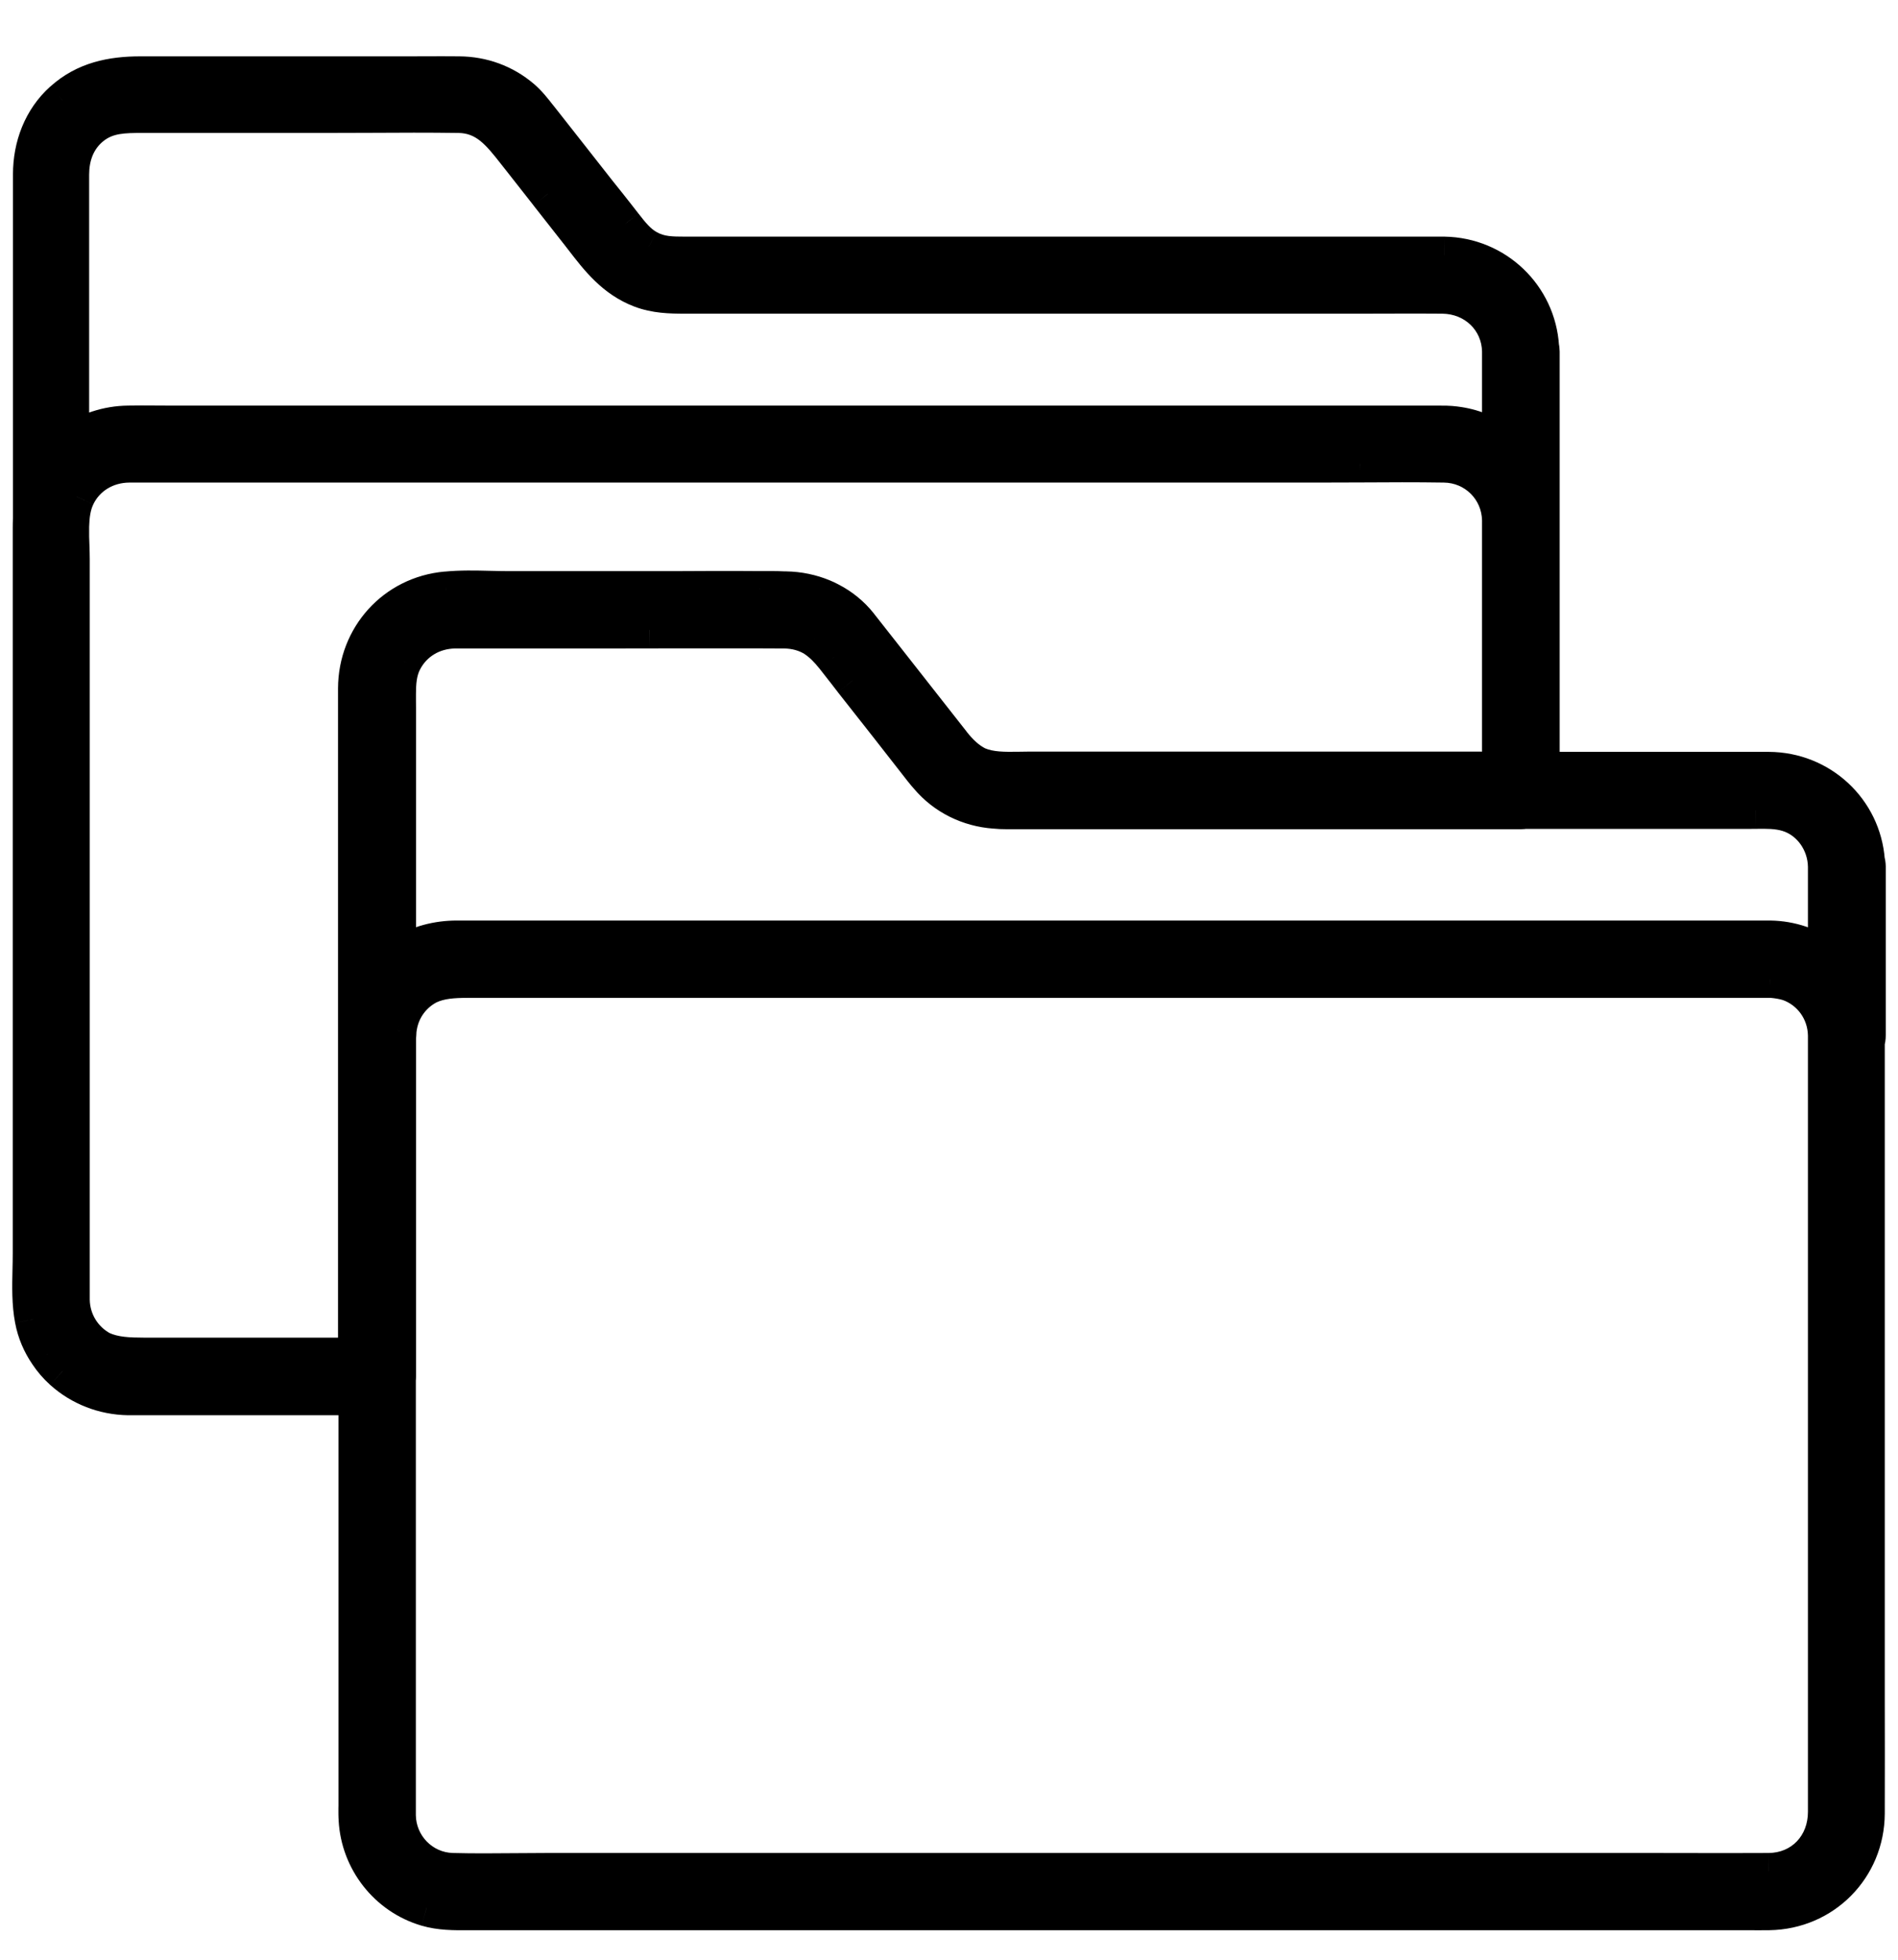
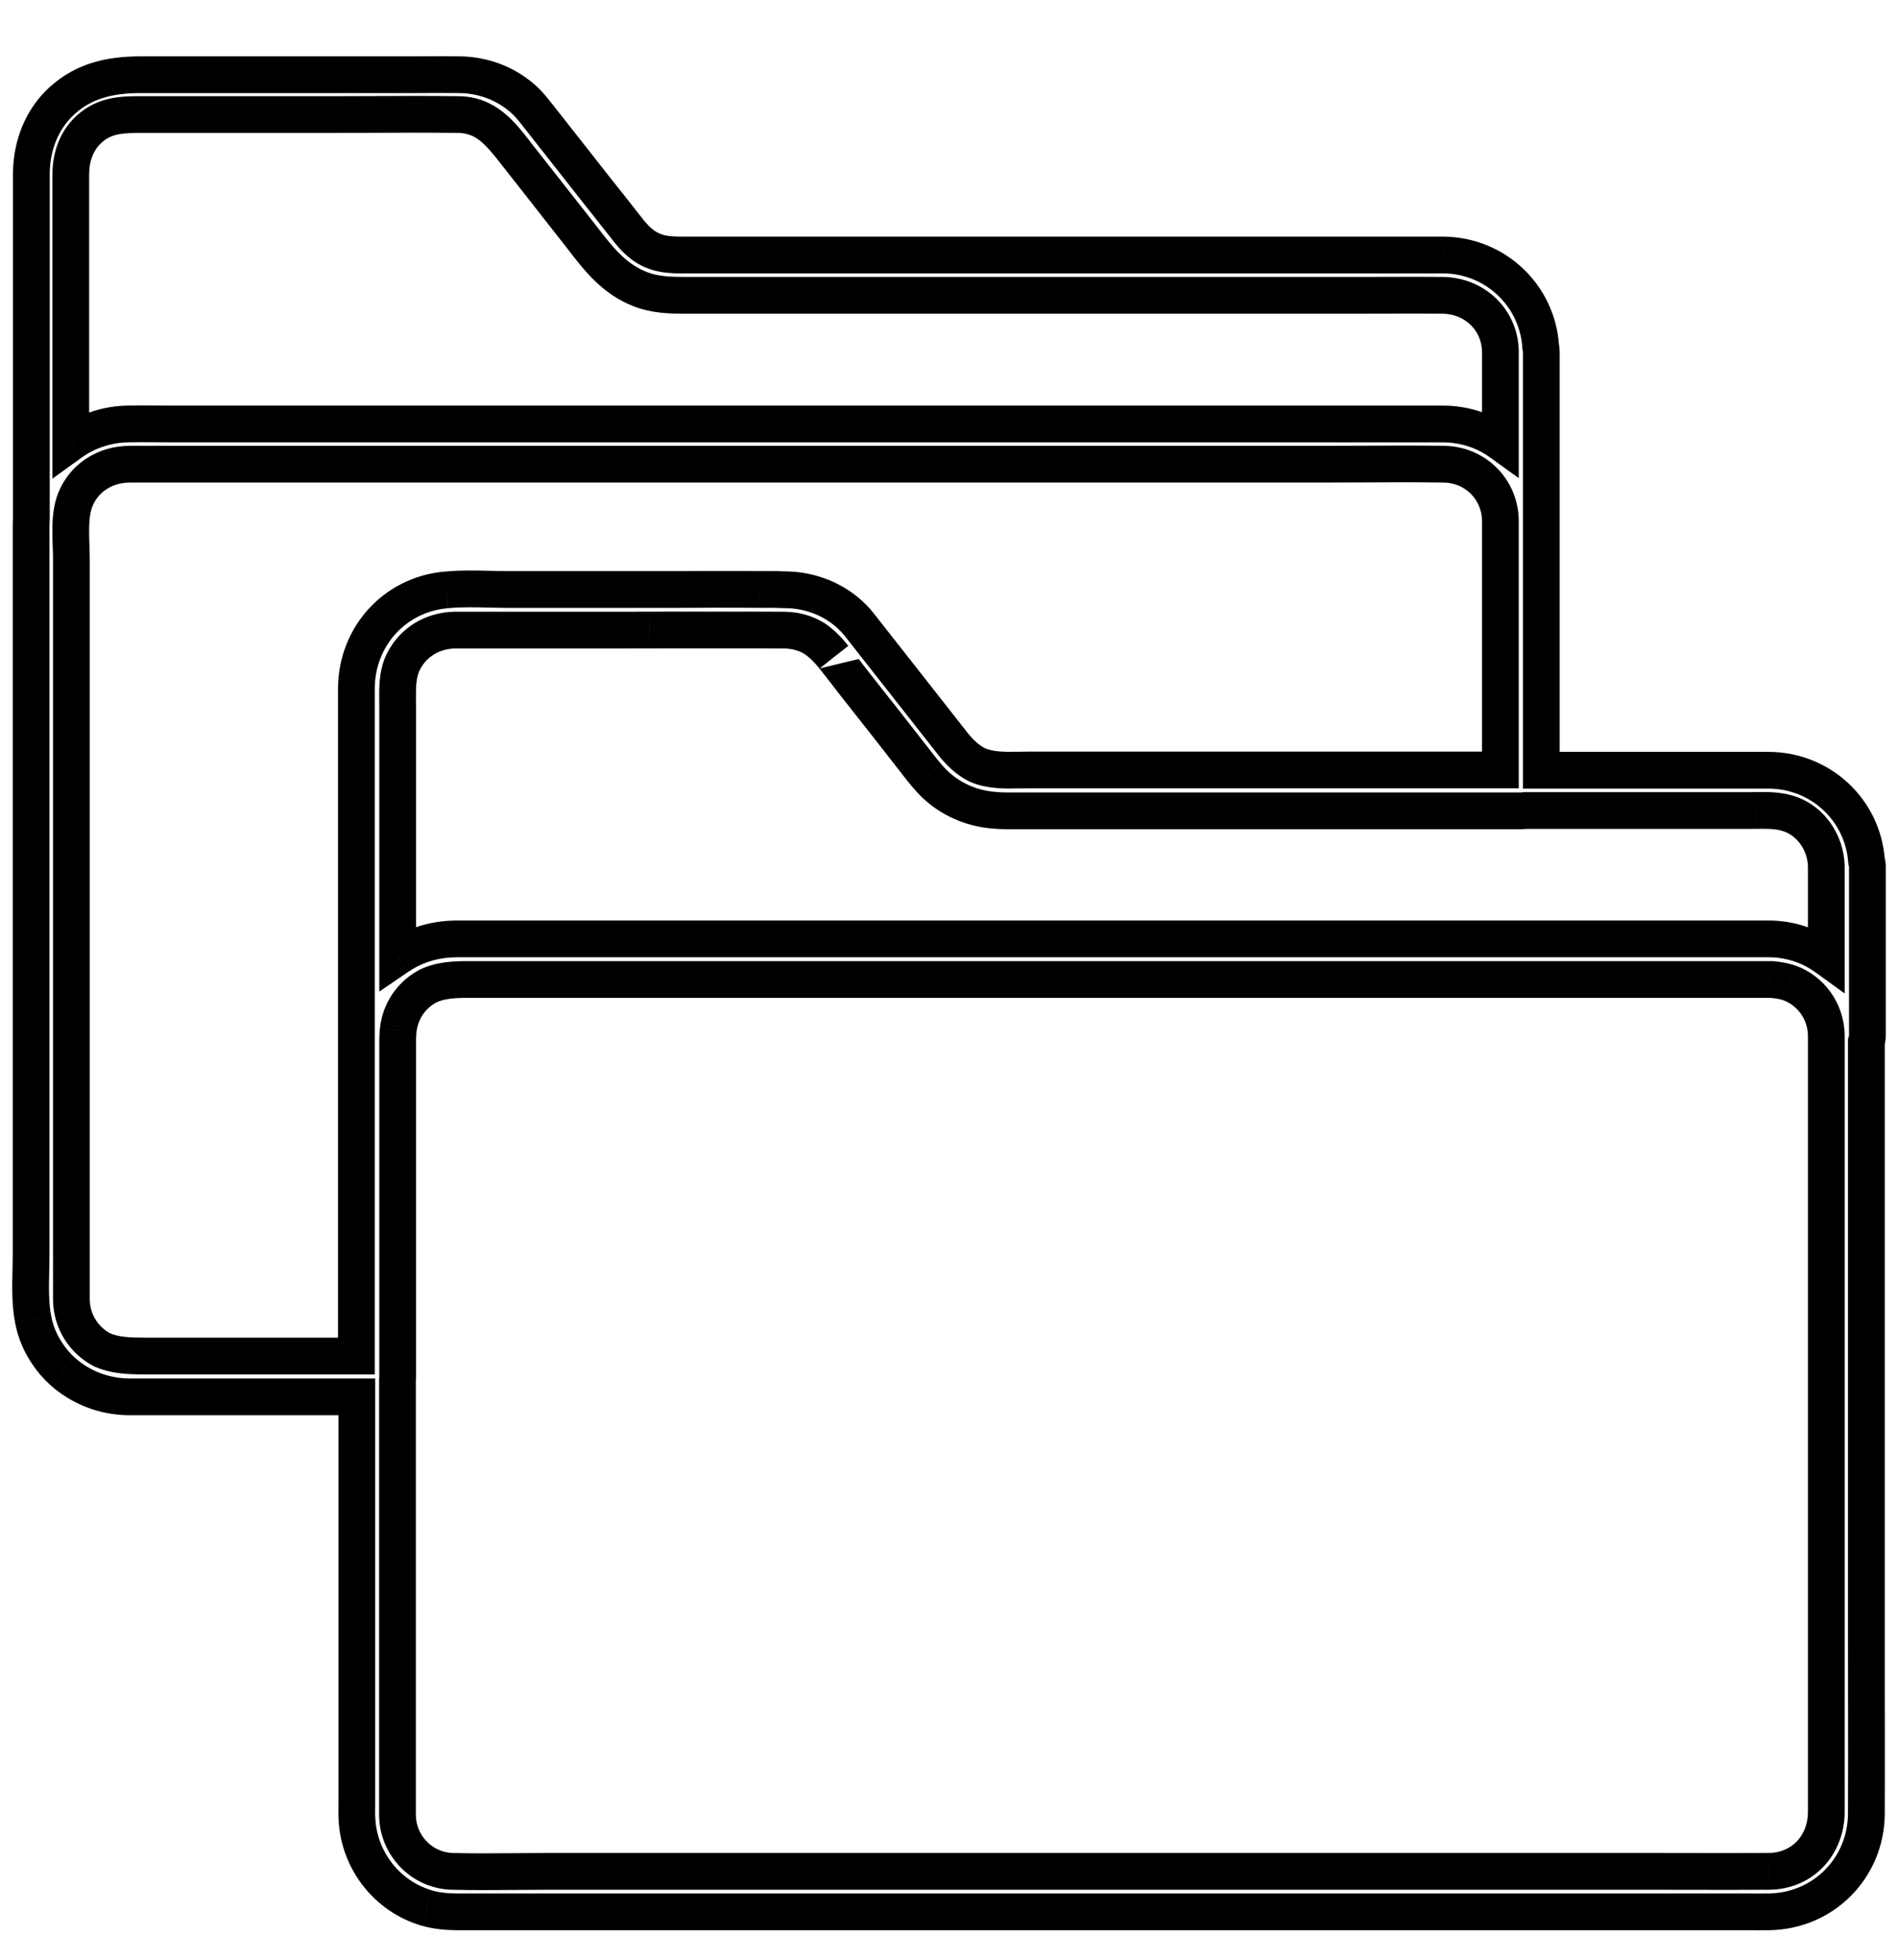
<svg xmlns="http://www.w3.org/2000/svg" fill="none" viewBox="0 0 31 32" height="32" width="31">
-   <path fill="black" d="M24.506 7.222V5.735C24.496 5.222 24.087 4.828 23.561 4.822C23.267 4.819 22.976 4.82 22.684 4.821H22.684H22.684C22.539 4.821 22.394 4.822 22.248 4.822L11.187 4.822C10.942 4.822 10.704 4.815 10.469 4.726C10.034 4.561 9.781 4.234 9.514 3.888C9.489 3.855 9.463 3.823 9.438 3.79C9.274 3.583 9.111 3.375 8.949 3.167L8.948 3.167L8.948 3.167L8.948 3.167L8.948 3.166C8.785 2.959 8.623 2.751 8.459 2.544L8.418 2.492C8.175 2.181 7.938 1.877 7.494 1.871C7.004 1.864 6.515 1.866 6.026 1.869C5.782 1.87 5.539 1.871 5.295 1.871L2.373 1.871L2.332 1.871C2.036 1.87 1.753 1.87 1.503 2.068C1.255 2.265 1.156 2.551 1.156 2.853L1.156 7.23C1.425 7.036 1.754 6.926 2.095 6.923C2.236 6.92 2.379 6.921 2.521 6.922H2.521H2.521C2.592 6.922 2.663 6.923 2.733 6.923L23.471 6.923C23.571 6.923 23.67 6.923 23.769 6.936C24.045 6.969 24.296 7.07 24.506 7.222ZM25.174 8.497V12.578H28.887C29.736 12.581 30.425 13.224 30.486 14.058C30.494 14.087 30.499 14.118 30.5 14.152L30.5 16.905C30.5 16.945 30.494 16.982 30.483 17.014V26.759C30.483 27.075 30.484 27.392 30.484 27.709C30.485 28.343 30.486 28.978 30.483 29.611C30.48 30.498 29.786 31.204 28.893 31.218C28.774 31.22 28.654 31.219 28.533 31.218C28.473 31.218 28.412 31.218 28.351 31.218L7.742 31.218C7.708 31.218 7.675 31.218 7.642 31.218C7.417 31.22 7.19 31.221 6.968 31.155C6.32 30.965 5.867 30.38 5.831 29.713C5.826 29.653 5.827 29.594 5.827 29.536C5.827 29.517 5.828 29.498 5.828 29.479L5.828 22.809H2.095C1.695 22.802 1.318 22.657 1.021 22.391C0.927 22.307 0.846 22.212 0.778 22.11C0.663 21.943 0.581 21.753 0.541 21.545C0.492 21.285 0.498 21.007 0.504 20.737C0.506 20.648 0.508 20.56 0.508 20.474L0.508 8.615C0.508 8.569 0.509 8.522 0.512 8.477L0.512 2.843C0.512 2.39 0.677 1.946 1.021 1.638C1.384 1.309 1.821 1.22 2.293 1.22L6.727 1.22C6.813 1.22 6.899 1.22 6.985 1.219C7.157 1.219 7.328 1.218 7.5 1.22C7.881 1.224 8.234 1.352 8.525 1.598C8.63 1.688 8.715 1.796 8.799 1.904L8.833 1.946L9.312 2.556L9.791 3.165C9.886 3.282 9.978 3.4 10.07 3.518C10.111 3.569 10.151 3.62 10.191 3.671C10.304 3.816 10.416 3.961 10.582 4.053C10.778 4.165 10.977 4.164 11.192 4.164L11.21 4.164L23.587 4.164C24.433 4.177 25.113 4.834 25.165 5.666C25.17 5.69 25.174 5.717 25.174 5.745V8.497ZM6.57 15.576C6.545 15.591 6.52 15.607 6.495 15.624L6.495 11.551V11.549C6.495 11.514 6.495 11.478 6.494 11.443C6.494 11.407 6.494 11.371 6.494 11.335C6.494 11.152 6.506 10.969 6.591 10.799C6.753 10.48 7.071 10.296 7.424 10.289L9.504 10.289C9.87 10.289 10.237 10.289 10.604 10.288H10.604H10.604L10.921 10.287H12.336C12.494 10.288 12.652 10.288 12.81 10.289C12.997 10.291 13.161 10.338 13.304 10.428C13.423 10.507 13.526 10.613 13.62 10.731L13.788 10.946L13.883 11.069L13.921 11.117C14.304 11.604 14.688 12.09 15.068 12.58C15.096 12.616 15.126 12.65 15.156 12.684C15.429 13.008 15.822 13.2 16.243 13.231C16.307 13.237 16.373 13.24 16.44 13.24L24.843 13.24C24.863 13.24 24.883 13.238 24.901 13.235H28.563C28.599 13.235 28.636 13.234 28.672 13.234H28.672C28.85 13.231 29.031 13.229 29.201 13.281C29.578 13.396 29.822 13.764 29.829 14.148V15.635C29.571 15.448 29.254 15.336 28.91 15.331L7.464 15.331C7.145 15.331 6.836 15.411 6.57 15.576ZM28.935 15.994C29.032 16.002 29.127 16.017 29.219 16.047C29.571 16.172 29.821 16.505 29.829 16.904V29.585C29.829 30.123 29.445 30.554 28.887 30.557C28.472 30.559 28.058 30.559 27.644 30.558C27.438 30.558 27.231 30.557 27.026 30.557L8.935 30.557C8.763 30.557 8.591 30.559 8.419 30.56C8.076 30.563 7.732 30.566 7.388 30.557C6.889 30.544 6.499 30.133 6.492 29.644L6.492 22.525C6.494 22.51 6.495 22.495 6.495 22.48V22.478L6.495 16.95C6.497 16.936 6.498 16.921 6.499 16.905C6.499 16.879 6.501 16.853 6.503 16.827C6.506 16.803 6.509 16.779 6.513 16.755C6.565 16.466 6.746 16.229 6.995 16.099C7.191 16.006 7.411 15.994 7.639 15.994L28.916 15.994C28.923 15.994 28.929 15.994 28.935 15.994ZM10.969 9.626C11.446 9.623 11.924 9.621 12.401 9.625C12.536 9.624 12.67 9.623 12.803 9.63L12.836 9.63C13.045 9.633 13.251 9.675 13.44 9.755C13.48 9.771 13.519 9.789 13.558 9.81C13.741 9.905 13.905 10.037 14.036 10.202L14.423 10.695L15.554 12.134C15.671 12.285 15.805 12.414 15.967 12.493C16.178 12.582 16.411 12.578 16.643 12.575C16.69 12.574 16.737 12.573 16.784 12.573L24.506 12.573V8.493C24.496 7.987 24.093 7.586 23.587 7.58C23.129 7.573 22.67 7.575 22.212 7.578H22.212C21.983 7.579 21.753 7.58 21.524 7.58L2.108 7.58C1.745 7.583 1.411 7.774 1.252 8.109C1.183 8.25 1.161 8.42 1.156 8.594V8.766C1.157 8.817 1.159 8.868 1.161 8.918C1.164 8.993 1.166 9.066 1.166 9.134L1.166 21.23C1.173 21.582 1.371 21.884 1.66 22.037C1.869 22.133 2.109 22.142 2.356 22.142H5.821L5.821 11.244L5.821 11.239C5.824 10.398 6.442 9.708 7.289 9.632C7.523 9.609 7.763 9.615 8.001 9.621L8.001 9.621C8.106 9.623 8.21 9.626 8.314 9.626H10.969Z" clip-rule="evenodd" fill-rule="evenodd" />
-   <path fill="black" d="M24.506 5.735H24.806L24.806 5.729L24.506 5.735ZM24.506 7.222L24.331 7.465L24.806 7.807V7.222H24.506ZM23.561 4.822L23.565 4.522L23.563 4.522L23.561 4.822ZM22.684 4.821V5.121L22.685 5.121L22.684 4.821ZM22.684 4.821V4.521L22.684 4.521L22.684 4.821ZM10.469 4.726L10.363 5.007L10.363 5.007L10.469 4.726ZM9.514 3.888L9.276 4.071V4.071L9.514 3.888ZM9.438 3.79L9.674 3.605L9.673 3.604L9.438 3.79ZM8.949 3.167L8.712 3.351L8.712 3.352L8.949 3.167ZM8.948 3.167L9.185 2.983L9.184 2.981L8.948 3.167ZM8.948 3.167L8.713 3.352L8.713 3.353L8.948 3.167ZM8.948 3.167L8.711 3.351L8.712 3.352L8.948 3.167ZM8.948 3.166L9.185 2.982L9.184 2.981L8.948 3.166ZM8.459 2.544L8.223 2.729L8.224 2.73L8.459 2.544ZM8.418 2.492L8.182 2.677L8.182 2.677L8.418 2.492ZM7.494 1.871L7.498 1.571L7.498 1.571L7.494 1.871ZM6.026 1.869L6.025 1.569L6.026 1.869ZM2.373 1.871L2.373 2.171H2.373V1.871ZM2.332 1.871L2.332 2.171L2.332 2.171L2.332 1.871ZM1.503 2.068L1.317 1.833L1.317 1.833L1.503 2.068ZM1.156 7.23H0.856L0.856 7.816L1.332 7.473L1.156 7.23ZM2.095 6.923L2.098 7.223L2.1 7.223L2.095 6.923ZM2.521 6.922L2.52 7.222H2.521V6.922ZM2.521 6.922L2.523 6.622H2.521L2.521 6.922ZM23.769 6.936L23.73 7.233L23.733 7.234L23.769 6.936ZM25.174 12.578H24.874V12.877H25.174V12.578ZM28.887 12.578L28.888 12.277H28.887V12.578ZM30.486 14.058L30.187 14.08L30.189 14.112L30.198 14.143L30.486 14.058ZM30.5 14.152H30.8L30.8 14.145L30.5 14.152ZM30.483 17.014L30.198 16.921L30.183 16.966V17.014H30.483ZM30.484 27.709L30.784 27.708V27.708L30.484 27.709ZM30.483 29.611L30.784 29.612V29.612L30.483 29.611ZM28.893 31.218L28.889 30.918L28.888 30.918L28.893 31.218ZM28.533 31.218L28.531 31.518H28.531L28.533 31.218ZM7.642 31.218L7.644 31.518H7.644L7.642 31.218ZM6.968 31.155L7.054 30.868L7.053 30.867L6.968 31.155ZM5.831 29.713L6.131 29.696L6.13 29.688L5.831 29.713ZM5.827 29.536L5.527 29.533V29.533L5.827 29.536ZM5.828 22.809H6.128V22.509H5.828V22.809ZM2.095 22.809L2.09 23.109H2.095V22.809ZM1.021 22.391L0.82 22.614L0.821 22.615L1.021 22.391ZM0.778 22.11L1.028 21.944L1.025 21.939L0.778 22.11ZM0.541 21.545L0.836 21.489L0.836 21.488L0.541 21.545ZM0.504 20.737L0.204 20.73L0.504 20.737ZM0.512 8.477L0.811 8.492L0.812 8.484V8.477H0.512ZM1.021 1.638L1.221 1.861L1.222 1.86L1.021 1.638ZM6.985 1.219L6.983 0.919L6.985 1.219ZM7.5 1.22L7.497 1.52L7.498 1.52L7.5 1.22ZM8.525 1.598L8.72 1.37L8.719 1.369L8.525 1.598ZM8.799 1.904L8.563 2.089L8.563 2.089L8.799 1.904ZM8.833 1.946L8.597 2.132L8.597 2.132L8.833 1.946ZM9.312 2.556L9.076 2.741V2.741L9.312 2.556ZM9.791 3.165L9.556 3.351L9.558 3.354L9.791 3.165ZM10.07 3.518L9.834 3.703V3.703L10.07 3.518ZM10.191 3.671L10.428 3.487L10.427 3.486L10.191 3.671ZM10.582 4.053L10.73 3.792L10.727 3.791L10.582 4.053ZM11.192 4.164L11.192 3.864H11.192L11.192 4.164ZM11.21 4.164V3.864H11.21L11.21 4.164ZM23.587 4.164L23.592 3.864H23.587V4.164ZM25.165 5.666L24.865 5.684L24.867 5.709L24.872 5.734L25.165 5.666ZM25.174 5.745H25.474L25.474 5.74L25.174 5.745ZM6.57 15.576L6.723 15.834L6.728 15.831L6.57 15.576ZM6.495 15.624H6.195V16.192L6.665 15.871L6.495 15.624ZM6.494 11.443L6.794 11.439L6.494 11.443ZM6.494 11.335L6.194 11.335V11.335L6.494 11.335ZM6.591 10.799L6.324 10.663L6.323 10.664L6.591 10.799ZM7.424 10.289V9.989L7.419 9.989L7.424 10.289ZM10.604 10.288V9.988L10.603 9.988L10.604 10.288ZM10.604 10.288V10.588L10.605 10.588L10.604 10.288ZM10.921 10.287V9.987L10.921 9.987L10.921 10.287ZM12.336 10.287L12.337 9.987H12.336V10.287ZM12.81 10.289L12.813 9.989L12.812 9.989L12.81 10.289ZM13.304 10.428L13.471 10.178L13.463 10.173L13.304 10.428ZM13.62 10.731L13.856 10.546L13.854 10.544L13.62 10.731ZM13.788 10.946L14.026 10.762L14.024 10.761L13.788 10.946ZM13.883 11.069L14.121 10.886L14.121 10.886L13.883 11.069ZM13.921 11.117L13.683 11.3L13.685 11.303L13.921 11.117ZM15.068 12.58L14.831 12.764L14.832 12.765L15.068 12.58ZM15.156 12.684L15.385 12.49L15.378 12.482L15.156 12.684ZM16.243 13.231L16.272 12.932L16.264 12.931L16.243 13.231ZM24.901 13.235V12.935H24.874L24.847 12.94L24.901 13.235ZM28.672 13.234V12.934L28.668 12.934L28.672 13.234ZM28.672 13.234V13.534L28.676 13.534L28.672 13.234ZM29.201 13.281L29.288 12.994L29.288 12.994L29.201 13.281ZM29.829 14.148H30.129L30.129 14.143L29.829 14.148ZM29.829 15.635L29.653 15.878L30.129 16.222L30.129 15.635H29.829ZM28.91 15.331L28.914 15.031H28.91V15.331ZM28.935 15.994L28.959 15.695L28.951 15.695L28.943 15.694L28.935 15.994ZM29.219 16.047L29.319 15.764L29.31 15.761L29.219 16.047ZM29.829 16.904H30.129L30.129 16.898L29.829 16.904ZM28.887 30.557L28.888 30.857H28.889L28.887 30.557ZM27.644 30.558L27.644 30.258L27.644 30.558ZM8.419 30.56L8.422 30.86H8.422L8.419 30.56ZM7.388 30.557L7.38 30.857L7.38 30.857L7.388 30.557ZM6.492 29.644H6.192L6.192 29.648L6.492 29.644ZM6.492 22.525L6.195 22.482L6.192 22.503V22.525H6.492ZM6.495 16.95L6.198 16.91L6.195 16.93V16.95H6.495ZM6.499 16.905L6.199 16.899L6.199 16.9L6.499 16.905ZM6.503 16.827L6.205 16.793L6.205 16.797L6.503 16.827ZM6.513 16.755L6.218 16.703L6.217 16.706L6.513 16.755ZM6.995 16.099L6.867 15.827L6.857 15.833L6.995 16.099ZM28.916 15.994L28.918 15.694H28.916L28.916 15.994ZM12.401 9.625L12.398 9.925L12.403 9.925L12.401 9.625ZM10.969 9.626V9.926L10.97 9.926L10.969 9.626ZM12.803 9.63L12.789 9.929L12.798 9.93L12.803 9.63ZM12.836 9.63L12.832 9.93L12.832 9.93L12.836 9.63ZM13.44 9.755L13.324 10.031L13.326 10.032L13.44 9.755ZM13.558 9.81L13.418 10.075L13.419 10.076L13.558 9.81ZM14.036 10.202L14.272 10.017L14.271 10.015L14.036 10.202ZM14.423 10.695L14.187 10.88L14.187 10.88L14.423 10.695ZM15.554 12.134L15.79 11.95L15.79 11.949L15.554 12.134ZM15.967 12.493L15.835 12.762L15.842 12.766L15.85 12.769L15.967 12.493ZM16.643 12.575L16.648 12.874L16.643 12.575ZM24.506 12.573V12.873H24.806V12.573H24.506ZM24.506 8.493H24.806L24.806 8.487L24.506 8.493ZM23.587 7.58L23.583 7.88L23.583 7.88L23.587 7.58ZM22.212 7.578V7.878L22.213 7.878L22.212 7.578ZM22.212 7.578V7.278L22.21 7.278L22.212 7.578ZM2.108 7.58V7.28L2.106 7.28L2.108 7.58ZM1.252 8.109L1.522 8.24L1.523 8.237L1.252 8.109ZM1.156 8.594L0.856 8.586V8.594H1.156ZM1.156 8.766H0.856L0.856 8.772L1.156 8.766ZM1.161 8.918L1.461 8.908V8.908L1.161 8.918ZM1.166 21.23H0.866L0.866 21.235L1.166 21.23ZM1.66 22.037L1.52 22.302L1.527 22.306L1.535 22.31L1.66 22.037ZM5.821 22.142V22.442H6.121V22.142H5.821ZM5.821 11.244H6.121V11.244L5.821 11.244ZM5.821 11.239L5.521 11.238L5.521 11.239L5.821 11.239ZM7.289 9.632L7.316 9.931L7.318 9.931L7.289 9.632ZM8.001 9.621L8.009 9.321L8.008 9.321L8.001 9.621ZM8.001 9.621L7.993 9.921L7.994 9.921L8.001 9.621ZM24.206 5.735V7.222H24.806V5.735H24.206ZM23.557 5.122C23.929 5.126 24.2 5.398 24.206 5.741L24.806 5.729C24.793 5.047 24.244 4.53 23.565 4.522L23.557 5.122ZM22.685 5.121C22.977 5.12 23.267 5.119 23.559 5.122L23.563 4.522C23.268 4.519 22.975 4.52 22.684 4.521L22.685 5.121ZM22.684 5.121H22.684V4.521H22.684V5.121ZM22.684 5.121H22.684V4.521H22.684V5.121ZM22.248 5.122C22.394 5.122 22.54 5.121 22.685 5.121L22.684 4.521C22.538 4.521 22.393 4.522 22.248 4.522V5.122ZM11.187 5.122L22.248 5.122V4.522L11.187 4.522V5.122ZM10.363 5.007C10.654 5.117 10.942 5.122 11.187 5.122V4.522C10.942 4.522 10.754 4.513 10.575 4.446L10.363 5.007ZM9.276 4.071C9.537 4.409 9.837 4.807 10.363 5.007L10.576 4.446C10.231 4.315 10.025 4.059 9.751 3.704L9.276 4.071ZM9.201 3.974C9.226 4.006 9.251 4.039 9.276 4.071L9.751 3.704C9.726 3.672 9.7 3.639 9.674 3.605L9.201 3.974ZM8.712 3.352C8.875 3.56 9.038 3.768 9.202 3.976L9.673 3.604C9.51 3.397 9.348 3.19 9.185 2.982L8.712 3.352ZM8.711 3.351L8.712 3.351L9.186 2.983L9.185 2.983L8.711 3.351ZM8.713 3.353L8.713 3.354L9.184 2.981L9.184 2.981L8.713 3.353ZM8.712 3.352L8.713 3.352L9.184 2.982L9.184 2.981L8.712 3.352ZM8.711 3.351L8.711 3.351L9.185 2.982L9.185 2.982L8.711 3.351ZM8.224 2.73C8.387 2.937 8.549 3.144 8.712 3.351L9.184 2.981C9.021 2.774 8.858 2.566 8.694 2.358L8.224 2.73ZM8.182 2.677L8.223 2.729L8.695 2.36L8.654 2.307L8.182 2.677ZM7.49 2.171C7.771 2.175 7.925 2.347 8.182 2.677L8.655 2.307C8.426 2.014 8.106 1.579 7.498 1.571L7.49 2.171ZM6.028 2.169C6.517 2.166 7.003 2.164 7.49 2.171L7.498 1.571C7.005 1.564 6.513 1.566 6.025 1.569L6.028 2.169ZM5.295 2.171C5.539 2.171 5.784 2.17 6.028 2.169L6.025 1.569C5.781 1.57 5.538 1.571 5.295 1.571V2.171ZM2.373 2.171L5.295 2.171V1.571L2.373 1.571V2.171ZM2.332 2.171L2.373 2.171L2.373 1.571L2.333 1.571L2.332 2.171ZM1.69 2.303C1.846 2.179 2.021 2.17 2.332 2.171L2.333 1.571C2.051 1.57 1.661 1.561 1.317 1.833L1.69 2.303ZM1.456 2.853C1.456 2.617 1.532 2.429 1.69 2.303L1.317 1.833C0.979 2.101 0.856 2.485 0.856 2.853H1.456ZM1.456 7.23L1.456 2.853H0.856L0.856 7.23H1.456ZM2.092 6.623C1.689 6.627 1.3 6.756 0.981 6.986L1.332 7.473C1.55 7.316 1.819 7.226 2.098 7.223L2.092 6.623ZM2.523 6.622C2.381 6.621 2.235 6.62 2.09 6.623L2.1 7.223C2.237 7.22 2.377 7.221 2.52 7.222L2.523 6.622ZM2.521 6.622H2.521L2.521 7.222H2.521L2.521 6.622ZM2.521 6.622H2.521L2.521 7.222H2.521L2.521 6.622ZM2.733 6.623C2.664 6.623 2.594 6.622 2.523 6.622L2.52 7.222C2.59 7.222 2.662 7.223 2.733 7.223L2.733 6.623ZM23.471 6.623L2.733 6.623L2.733 7.223L23.471 7.223V6.623ZM23.808 6.638C23.686 6.622 23.567 6.623 23.471 6.623V7.223C23.574 7.223 23.653 7.223 23.73 7.233L23.808 6.638ZM24.681 6.978C24.43 6.798 24.132 6.677 23.805 6.638L23.733 7.234C23.958 7.261 24.161 7.343 24.331 7.465L24.681 6.978ZM25.474 12.578V8.497H24.874V12.578H25.474ZM28.887 12.277H25.174V12.877H28.887V12.277ZM30.785 14.036C30.712 13.045 29.892 12.281 28.888 12.277L28.886 12.877C29.579 12.88 30.137 13.404 30.187 14.08L30.785 14.036ZM30.8 14.145C30.799 14.086 30.79 14.028 30.774 13.974L30.198 14.143C30.199 14.145 30.2 14.15 30.2 14.159L30.8 14.145ZM30.8 16.905L30.8 14.152H30.2L30.2 16.905H30.8ZM30.769 17.107C30.79 17.043 30.8 16.975 30.8 16.905H30.2C30.2 16.916 30.198 16.92 30.198 16.921L30.769 17.107ZM30.784 26.759V17.014H30.183V26.759H30.784ZM30.784 27.708C30.784 27.392 30.784 27.075 30.784 26.759H30.183C30.183 27.075 30.184 27.392 30.184 27.709L30.784 27.708ZM30.784 29.612C30.786 28.978 30.785 28.343 30.784 27.708L30.184 27.709C30.185 28.343 30.186 28.977 30.183 29.61L30.784 29.612ZM28.898 31.518C29.954 31.502 30.78 30.662 30.784 29.612L30.183 29.61C30.181 30.334 29.618 30.907 28.889 30.918L28.898 31.518ZM28.531 31.518C28.652 31.519 28.776 31.52 28.899 31.518L28.888 30.918C28.773 30.92 28.657 30.919 28.535 30.918L28.531 31.518ZM28.351 31.518C28.411 31.518 28.471 31.518 28.531 31.518L28.535 30.918C28.475 30.918 28.413 30.918 28.351 30.918V31.518ZM7.742 31.518L28.351 31.518V30.918L7.742 30.918V31.518ZM7.644 31.518C7.677 31.518 7.71 31.518 7.742 31.518V30.918C7.707 30.918 7.673 30.918 7.64 30.918L7.644 31.518ZM6.883 31.443C7.154 31.523 7.426 31.52 7.644 31.518L7.64 30.918C7.408 30.92 7.226 30.919 7.054 30.868L6.883 31.443ZM5.531 29.729C5.574 30.521 6.112 31.216 6.883 31.443L7.053 30.867C6.529 30.713 6.16 30.239 6.13 29.696L5.531 29.729ZM5.527 29.533C5.527 29.589 5.526 29.662 5.532 29.738L6.13 29.688C6.126 29.645 6.127 29.6 6.127 29.539L5.527 29.533ZM5.528 29.479C5.528 29.496 5.527 29.514 5.527 29.533L6.127 29.539C6.127 29.521 6.128 29.5 6.128 29.479H5.528ZM5.528 22.809L5.528 29.479H6.128L6.128 22.809H5.528ZM2.095 23.109H5.828V22.509H2.095V23.109ZM0.821 22.615C1.173 22.93 1.62 23.101 2.09 23.109L2.1 22.509C1.771 22.503 1.463 22.385 1.221 22.168L0.821 22.615ZM0.528 22.276C0.609 22.398 0.707 22.512 0.82 22.614L1.221 22.168C1.147 22.101 1.082 22.026 1.028 21.944L0.528 22.276ZM0.247 21.601C0.294 21.852 0.394 22.081 0.531 22.28L1.025 21.939C0.933 21.806 0.867 21.654 0.836 21.489L0.247 21.601ZM0.204 20.73C0.198 20.994 0.19 21.305 0.247 21.601L0.836 21.488C0.793 21.266 0.798 21.02 0.804 20.744L0.204 20.73ZM0.208 20.474C0.208 20.556 0.206 20.64 0.204 20.73L0.804 20.744C0.806 20.655 0.808 20.564 0.808 20.474H0.208ZM0.208 8.615L0.208 20.474H0.808L0.808 8.615H0.208ZM0.212 8.462C0.209 8.513 0.208 8.564 0.208 8.615H0.808C0.808 8.573 0.809 8.532 0.811 8.492L0.212 8.462ZM0.212 2.843L0.212 8.477H0.812L0.812 2.843H0.212ZM0.82 1.414C0.403 1.789 0.212 2.319 0.212 2.843H0.812C0.812 2.461 0.951 2.104 1.221 1.861L0.82 1.414ZM2.293 0.92C1.784 0.92 1.261 1.016 0.82 1.415L1.222 1.86C1.508 1.602 1.857 1.52 2.293 1.52V0.92ZM6.727 0.92L2.293 0.92V1.52L6.727 1.52V0.92ZM6.983 0.919C6.897 0.92 6.812 0.92 6.727 0.92V1.52C6.813 1.52 6.9 1.52 6.986 1.519L6.983 0.919ZM7.504 0.92C7.329 0.918 7.155 0.919 6.983 0.919L6.986 1.519C7.158 1.519 7.328 1.518 7.497 1.52L7.504 0.92ZM8.719 1.369C8.373 1.076 7.952 0.924 7.503 0.92L7.498 1.52C7.81 1.523 8.095 1.627 8.331 1.827L8.719 1.369ZM9.035 1.719C8.954 1.615 8.852 1.483 8.72 1.37L8.33 1.826C8.409 1.893 8.476 1.977 8.563 2.089L9.035 1.719ZM9.069 1.761L9.035 1.718L8.563 2.089L8.597 2.132L9.069 1.761ZM9.548 2.37L9.069 1.761L8.597 2.132L9.076 2.741L9.548 2.37ZM10.027 2.98L9.548 2.37L9.076 2.741L9.556 3.351L10.027 2.98ZM10.307 3.332C10.215 3.215 10.121 3.095 10.025 2.977L9.558 3.354C9.651 3.469 9.742 3.585 9.834 3.703L10.307 3.332ZM10.427 3.486C10.387 3.435 10.347 3.384 10.307 3.332L9.834 3.703C9.875 3.754 9.915 3.806 9.956 3.857L10.427 3.486ZM10.727 3.791C10.624 3.733 10.547 3.64 10.428 3.487L9.955 3.856C10.061 3.992 10.208 4.188 10.436 4.315L10.727 3.791ZM11.192 3.864C10.967 3.864 10.847 3.859 10.73 3.792L10.433 4.313C10.708 4.47 10.987 4.464 11.192 4.464L11.192 3.864ZM11.21 3.864L11.192 3.864L11.192 4.464L11.21 4.464L11.21 3.864ZM23.587 3.864L11.21 3.864V4.464L23.587 4.464V3.864ZM25.464 5.647C25.403 4.659 24.595 3.88 23.592 3.864L23.583 4.464C24.272 4.475 24.824 5.009 24.865 5.684L25.464 5.647ZM25.474 5.74C25.473 5.692 25.468 5.644 25.457 5.598L24.872 5.734C24.873 5.736 24.874 5.741 24.874 5.75L25.474 5.74ZM25.474 8.497V5.745H24.874V8.497H25.474ZM6.416 15.319C6.386 15.337 6.356 15.356 6.326 15.376L6.665 15.871C6.684 15.858 6.704 15.846 6.723 15.834L6.416 15.319ZM6.795 15.624L6.795 11.551H6.195L6.195 15.624H6.795ZM6.795 11.551V11.549H6.195V11.551H6.795ZM6.795 11.549C6.795 11.512 6.795 11.474 6.794 11.439L6.194 11.447C6.195 11.482 6.195 11.516 6.195 11.549H6.795ZM6.794 11.439C6.794 11.403 6.794 11.369 6.794 11.335L6.194 11.335C6.194 11.373 6.194 11.411 6.194 11.447L6.794 11.439ZM6.794 11.336C6.794 11.159 6.807 11.037 6.859 10.934L6.323 10.664C6.204 10.9 6.194 11.144 6.194 11.335L6.794 11.336ZM6.859 10.935C6.967 10.722 7.179 10.594 7.43 10.589L7.419 9.989C6.962 9.998 6.54 10.238 6.324 10.663L6.859 10.935ZM7.424 10.589L9.504 10.589V9.989L7.424 9.989V10.589ZM9.504 10.589C9.871 10.589 10.238 10.589 10.604 10.588L10.603 9.988C10.236 9.989 9.87 9.989 9.504 9.989V10.589ZM10.604 10.588H10.604V9.988H10.604V10.588ZM10.604 10.588H10.604V9.988H10.604V10.588ZM10.605 10.588L10.922 10.587L10.921 9.987L10.604 9.988L10.605 10.588ZM10.921 10.587H12.336V9.987H10.921V10.587ZM12.335 10.587C12.492 10.588 12.65 10.588 12.808 10.589L12.812 9.989C12.653 9.988 12.495 9.988 12.337 9.987L12.335 10.587ZM12.807 10.589C12.942 10.591 13.052 10.624 13.146 10.682L13.463 10.173C13.27 10.053 13.051 9.992 12.813 9.989L12.807 10.589ZM13.138 10.678C13.222 10.733 13.302 10.813 13.385 10.918L13.854 10.544C13.75 10.413 13.625 10.281 13.471 10.178L13.138 10.678ZM13.384 10.916L13.552 11.131L14.024 10.761L13.856 10.546L13.384 10.916ZM13.551 11.129L13.646 11.252L14.121 10.886L14.026 10.762L13.551 11.129ZM13.646 11.252L13.683 11.3L14.158 10.934L14.121 10.886L13.646 11.252ZM13.685 11.303C14.069 11.79 14.451 12.275 14.831 12.764L15.305 12.396C14.924 11.905 14.54 11.418 14.156 10.932L13.685 11.303ZM14.832 12.765C14.865 12.807 14.899 12.847 14.933 12.885L15.378 12.482C15.353 12.454 15.328 12.425 15.303 12.394L14.832 12.765ZM14.926 12.877C15.254 13.266 15.723 13.494 16.222 13.53L16.264 12.931C15.921 12.907 15.604 12.751 15.385 12.49L14.926 12.877ZM16.214 13.529C16.288 13.537 16.363 13.54 16.44 13.54V12.94C16.382 12.94 16.326 12.937 16.272 12.932L16.214 13.529ZM16.44 13.54L24.843 13.54V12.94L16.44 12.94V13.54ZM24.843 13.54C24.882 13.54 24.92 13.537 24.956 13.53L24.847 12.94C24.846 12.94 24.845 12.94 24.843 12.94V13.54ZM24.901 13.535H28.563V12.935H24.901V13.535ZM28.563 13.535C28.601 13.535 28.64 13.534 28.676 13.534L28.668 12.934C28.631 12.934 28.597 12.935 28.563 12.935V13.535ZM28.672 13.534H28.672V12.934H28.672V13.534ZM28.676 13.534C28.863 13.531 28.996 13.532 29.113 13.568L29.288 12.994C29.066 12.926 28.837 12.931 28.669 12.934L28.676 13.534ZM29.113 13.568C29.351 13.64 29.524 13.883 29.529 14.153L30.129 14.143C30.12 13.644 29.804 13.151 29.288 12.994L29.113 13.568ZM29.529 14.148V15.635H30.129V14.148H29.529ZM30.005 15.392C29.698 15.17 29.322 15.037 28.914 15.031L28.905 15.631C29.186 15.635 29.444 15.726 29.653 15.878L30.005 15.392ZM28.91 15.031L7.464 15.031V15.631L28.91 15.631V15.031ZM7.464 15.031C7.095 15.031 6.73 15.124 6.412 15.321L6.728 15.831C6.942 15.698 7.195 15.631 7.464 15.631V15.031ZM28.911 16.293C28.993 16.3 29.064 16.312 29.127 16.332L29.31 15.761C29.19 15.723 29.071 15.704 28.959 15.695L28.911 16.293ZM29.118 16.329C29.353 16.413 29.524 16.636 29.529 16.91L30.129 16.898C30.119 16.374 29.788 15.93 29.319 15.764L29.118 16.329ZM29.529 16.904V29.585H30.129V16.904H29.529ZM29.529 29.585C29.529 29.973 29.265 30.255 28.885 30.257L28.889 30.857C29.626 30.853 30.129 30.274 30.129 29.585H29.529ZM28.885 30.257C28.472 30.259 28.058 30.259 27.644 30.258L27.643 30.858C28.057 30.859 28.473 30.859 28.888 30.857L28.885 30.257ZM27.644 30.258C27.438 30.258 27.232 30.257 27.026 30.257V30.857C27.231 30.857 27.437 30.858 27.643 30.858L27.644 30.258ZM27.026 30.257L8.935 30.257V30.857L27.026 30.857V30.257ZM8.935 30.257C8.762 30.257 8.589 30.259 8.417 30.26L8.422 30.86C8.594 30.859 8.765 30.857 8.935 30.857V30.257ZM8.417 30.26C8.072 30.263 7.734 30.266 7.396 30.257L7.38 30.857C7.73 30.866 8.079 30.863 8.422 30.86L8.417 30.26ZM7.396 30.257C7.062 30.248 6.797 29.973 6.792 29.64L6.192 29.648C6.201 30.294 6.715 30.84 7.38 30.857L7.396 30.257ZM6.792 29.644L6.792 22.525H6.192L6.192 29.644H6.792ZM6.789 22.569C6.793 22.54 6.795 22.51 6.795 22.48H6.195C6.195 22.48 6.195 22.481 6.195 22.482L6.789 22.569ZM6.795 22.48V22.478H6.195V22.48H6.795ZM6.795 22.478L6.795 16.95H6.195L6.195 22.478H6.795ZM6.793 16.99C6.796 16.963 6.798 16.937 6.799 16.91L6.199 16.9C6.199 16.905 6.198 16.908 6.198 16.91L6.793 16.99ZM6.799 16.911C6.799 16.892 6.8 16.874 6.802 16.857L6.205 16.797C6.201 16.831 6.199 16.865 6.199 16.899L6.799 16.911ZM6.801 16.86C6.804 16.841 6.806 16.823 6.809 16.805L6.217 16.706C6.212 16.735 6.208 16.765 6.205 16.793L6.801 16.86ZM6.809 16.808C6.843 16.613 6.965 16.453 7.134 16.365L6.857 15.833C6.526 16.005 6.286 16.32 6.218 16.703L6.809 16.808ZM7.124 16.37C7.254 16.308 7.413 16.294 7.639 16.294V15.694C7.409 15.694 7.129 15.704 6.867 15.828L7.124 16.37ZM7.639 16.294L28.916 16.294L28.916 15.694L7.639 15.694V16.294ZM28.915 16.294C28.919 16.294 28.923 16.294 28.927 16.294L28.943 15.694C28.935 15.694 28.927 15.694 28.918 15.694L28.915 16.294ZM12.403 9.325C11.924 9.321 11.445 9.323 10.967 9.326L10.97 9.926C11.448 9.923 11.924 9.921 12.398 9.925L12.403 9.325ZM12.818 9.33C12.675 9.323 12.532 9.324 12.399 9.325L12.403 9.925C12.539 9.924 12.665 9.923 12.789 9.929L12.818 9.33ZM12.841 9.33L12.808 9.33L12.798 9.93L12.832 9.93L12.841 9.33ZM13.556 9.478C13.331 9.384 13.087 9.334 12.841 9.33L12.832 9.93C13.003 9.932 13.171 9.967 13.324 10.031L13.556 9.478ZM13.698 9.545C13.65 9.519 13.602 9.497 13.554 9.477L13.326 10.032C13.357 10.045 13.388 10.059 13.418 10.075L13.698 9.545ZM14.271 10.015C14.112 9.815 13.915 9.657 13.696 9.544L13.419 10.076C13.567 10.153 13.697 10.258 13.802 10.389L14.271 10.015ZM14.659 10.509L14.272 10.017L13.8 10.387L14.187 10.88L14.659 10.509ZM15.79 11.949L14.659 10.509L14.187 10.88L15.318 12.319L15.79 11.949ZM16.099 12.224C15.993 12.172 15.893 12.081 15.79 11.95L15.317 12.318C15.45 12.489 15.617 12.655 15.835 12.762L16.099 12.224ZM16.639 12.275C16.394 12.279 16.226 12.277 16.083 12.217L15.85 12.769C16.129 12.887 16.429 12.878 16.648 12.874L16.639 12.275ZM16.784 12.273C16.734 12.273 16.685 12.274 16.639 12.275L16.648 12.874C16.696 12.874 16.74 12.873 16.784 12.873V12.273ZM24.506 12.273L16.784 12.273V12.873L24.506 12.873V12.273ZM24.206 8.493V12.573H24.806V8.493H24.206ZM23.583 7.88C23.927 7.884 24.2 8.155 24.206 8.499L24.806 8.487C24.793 7.82 24.259 7.289 23.591 7.28L23.583 7.88ZM22.213 7.878C22.672 7.875 23.128 7.873 23.583 7.88L23.591 7.28C23.13 7.273 22.669 7.275 22.211 7.278L22.213 7.878ZM22.212 7.878H22.212V7.278H22.212V7.878ZM21.524 7.88C21.754 7.88 21.984 7.879 22.213 7.878L22.21 7.278C21.981 7.279 21.753 7.28 21.524 7.28V7.88ZM2.108 7.88L21.524 7.88V7.28L2.108 7.28V7.88ZM1.523 8.237C1.628 8.016 1.85 7.882 2.111 7.88L2.106 7.28C1.639 7.284 1.194 7.531 0.981 7.98L1.523 8.237ZM1.456 8.602C1.46 8.443 1.481 8.324 1.522 8.24L0.982 7.978C0.885 8.177 0.861 8.398 0.856 8.586L1.456 8.602ZM1.456 8.766V8.594H0.856V8.766H1.456ZM1.461 8.908C1.459 8.857 1.457 8.808 1.456 8.759L0.856 8.772C0.857 8.826 0.859 8.879 0.861 8.929L1.461 8.908ZM1.466 9.134C1.466 9.06 1.463 8.981 1.461 8.908L0.861 8.929C0.864 9.005 0.866 9.072 0.866 9.134H1.466ZM1.466 21.23L1.466 9.134H0.866L0.866 21.23H1.466ZM1.801 21.773C1.605 21.668 1.471 21.464 1.466 21.224L0.866 21.235C0.875 21.7 1.137 22.099 1.52 22.302L1.801 21.773ZM2.356 21.842C2.104 21.842 1.927 21.83 1.785 21.765L1.535 22.31C1.811 22.437 2.113 22.442 2.356 22.442V21.842ZM5.821 21.842H2.356V22.442H5.821V21.842ZM5.521 11.244L5.521 22.142H6.121L6.121 11.244H5.521ZM5.521 11.239L5.521 11.244L6.121 11.244L6.121 11.239L5.521 11.239ZM7.262 9.333C6.259 9.423 5.525 10.245 5.521 11.238L6.121 11.24C6.124 10.551 6.626 9.992 7.315 9.931L7.262 9.333ZM8.008 9.321C7.773 9.315 7.515 9.309 7.26 9.334L7.318 9.931C7.531 9.91 7.753 9.915 7.994 9.921L8.008 9.321ZM8.009 9.321L8.009 9.321L7.993 9.921L7.993 9.921L8.009 9.321ZM8.314 9.326C8.215 9.326 8.114 9.323 8.008 9.321L7.994 9.921C8.098 9.923 8.206 9.926 8.314 9.926V9.326ZM10.969 9.326H8.314V9.926H10.969V9.326Z" />
+   <path fill="black" d="M24.506 5.735H24.806L24.806 5.729L24.506 5.735ZM24.506 7.222L24.331 7.465L24.806 7.807V7.222H24.506ZM23.561 4.822L23.565 4.522L23.563 4.522L23.561 4.822ZM22.684 4.821V5.121L22.685 5.121L22.684 4.821ZM22.684 4.821V4.521L22.684 4.521L22.684 4.821ZM10.469 4.726L10.363 5.007L10.363 5.007L10.469 4.726ZM9.514 3.888L9.276 4.071V4.071L9.514 3.888ZM9.438 3.79L9.674 3.605L9.673 3.604L9.438 3.79ZM8.949 3.167L8.712 3.351L8.712 3.352L8.949 3.167ZM8.948 3.167L9.185 2.983L9.184 2.981L8.948 3.167ZM8.948 3.167L8.713 3.352L8.713 3.353L8.948 3.167ZM8.948 3.167L8.711 3.351L8.712 3.352L8.948 3.167ZM8.948 3.166L9.185 2.982L9.184 2.981L8.948 3.166ZM8.459 2.544L8.223 2.729L8.224 2.73L8.459 2.544ZM8.418 2.492L8.182 2.677L8.182 2.677L8.418 2.492ZM7.494 1.871L7.498 1.571L7.498 1.571L7.494 1.871ZM6.026 1.869L6.025 1.569L6.026 1.869ZM2.373 1.871L2.373 2.171H2.373V1.871ZM2.332 1.871L2.332 2.171L2.332 2.171L2.332 1.871ZM1.503 2.068L1.317 1.833L1.317 1.833L1.503 2.068ZM1.156 7.23H0.856L0.856 7.816L1.332 7.473L1.156 7.23ZM2.095 6.923L2.098 7.223L2.1 7.223L2.095 6.923ZM2.521 6.922L2.52 7.222H2.521V6.922ZM2.521 6.922L2.523 6.622H2.521L2.521 6.922ZM23.769 6.936L23.73 7.233L23.733 7.234L23.769 6.936ZM25.174 12.578H24.874V12.877H25.174V12.578ZM28.887 12.578L28.888 12.277H28.887V12.578ZM30.486 14.058L30.187 14.08L30.189 14.112L30.198 14.143L30.486 14.058ZM30.5 14.152H30.8L30.8 14.145L30.5 14.152ZM30.483 17.014L30.198 16.921L30.183 16.966V17.014H30.483ZM30.484 27.709L30.784 27.708V27.708L30.484 27.709ZM30.483 29.611L30.784 29.612V29.612L30.483 29.611ZM28.893 31.218L28.889 30.918L28.888 30.918L28.893 31.218ZM28.533 31.218L28.531 31.518H28.531L28.533 31.218ZM7.642 31.218L7.644 31.518H7.644L7.642 31.218ZM6.968 31.155L7.054 30.868L7.053 30.867L6.968 31.155ZM5.831 29.713L6.131 29.696L6.13 29.688L5.831 29.713ZM5.827 29.536L5.527 29.533V29.533L5.827 29.536ZM5.828 22.809H6.128V22.509H5.828V22.809ZM2.095 22.809L2.09 23.109H2.095V22.809ZM1.021 22.391L0.82 22.614L0.821 22.615L1.021 22.391ZM0.778 22.11L1.028 21.944L1.025 21.939L0.778 22.11ZM0.541 21.545L0.836 21.489L0.836 21.488L0.541 21.545ZM0.504 20.737L0.204 20.73L0.504 20.737ZM0.512 8.477L0.811 8.492L0.812 8.484V8.477H0.512ZM1.021 1.638L1.221 1.861L1.222 1.86L1.021 1.638ZM6.985 1.219L6.983 0.919L6.985 1.219ZM7.5 1.22L7.497 1.52L7.498 1.52L7.5 1.22ZM8.525 1.598L8.72 1.37L8.719 1.369L8.525 1.598ZM8.799 1.904L8.563 2.089L8.563 2.089L8.799 1.904ZM8.833 1.946L8.597 2.132L8.597 2.132L8.833 1.946ZM9.312 2.556L9.076 2.741V2.741L9.312 2.556ZM9.791 3.165L9.556 3.351L9.558 3.354L9.791 3.165ZM10.07 3.518L9.834 3.703V3.703L10.07 3.518ZM10.191 3.671L10.428 3.487L10.427 3.486L10.191 3.671ZM10.582 4.053L10.73 3.792L10.727 3.791L10.582 4.053ZM11.192 4.164L11.192 3.864H11.192L11.192 4.164ZM11.21 4.164V3.864H11.21L11.21 4.164ZM23.587 4.164L23.592 3.864H23.587V4.164ZM25.165 5.666L24.865 5.684L24.867 5.709L24.872 5.734L25.165 5.666ZM25.174 5.745H25.474L25.474 5.74L25.174 5.745ZM6.57 15.576L6.723 15.834L6.728 15.831L6.57 15.576ZM6.495 15.624H6.195V16.192L6.665 15.871L6.495 15.624ZM6.494 11.443L6.794 11.439L6.494 11.443ZM6.494 11.335L6.194 11.335V11.335L6.494 11.335ZM6.591 10.799L6.324 10.663L6.323 10.664L6.591 10.799ZM7.424 10.289V9.989L7.419 9.989L7.424 10.289ZM10.604 10.288V9.988L10.603 9.988L10.604 10.288ZM10.604 10.288V10.588L10.605 10.588L10.604 10.288ZM10.921 10.287V9.987L10.921 9.987L10.921 10.287ZM12.336 10.287L12.337 9.987H12.336V10.287ZM12.81 10.289L12.813 9.989L12.812 9.989L12.81 10.289ZM13.304 10.428L13.471 10.178L13.463 10.173L13.304 10.428ZM13.62 10.731L13.856 10.546L13.854 10.544L13.62 10.731ZM13.788 10.946L14.026 10.762L14.024 10.761L13.788 10.946ZM13.883 11.069L14.121 10.886L14.121 10.886L13.883 11.069ZM13.921 11.117L13.683 11.3L13.685 11.303L13.921 11.117ZM15.068 12.58L14.831 12.764L14.832 12.765L15.068 12.58ZM15.156 12.684L15.385 12.49L15.378 12.482L15.156 12.684ZM16.243 13.231L16.272 12.932L16.264 12.931L16.243 13.231ZM24.901 13.235V12.935H24.874L24.847 12.94L24.901 13.235ZM28.672 13.234V12.934L28.668 12.934L28.672 13.234ZM28.672 13.234V13.534L28.676 13.534L28.672 13.234ZM29.201 13.281L29.288 12.994L29.288 12.994L29.201 13.281ZM29.829 14.148H30.129L30.129 14.143L29.829 14.148ZM29.829 15.635L29.653 15.878L30.129 16.222L30.129 15.635H29.829ZM28.91 15.331L28.914 15.031H28.91V15.331ZM28.935 15.994L28.959 15.695L28.951 15.695L28.943 15.694L28.935 15.994ZM29.219 16.047L29.319 15.764L29.31 15.761L29.219 16.047ZM29.829 16.904H30.129L30.129 16.898L29.829 16.904ZM28.887 30.557L28.888 30.857H28.889L28.887 30.557ZM27.644 30.558L27.644 30.258L27.644 30.558ZM8.419 30.56L8.422 30.86H8.422L8.419 30.56ZM7.388 30.557L7.38 30.857L7.38 30.857L7.388 30.557ZM6.492 29.644H6.192L6.192 29.648L6.492 29.644ZM6.492 22.525L6.195 22.482L6.192 22.503V22.525H6.492ZM6.495 16.95L6.198 16.91L6.195 16.93V16.95H6.495ZM6.499 16.905L6.199 16.899L6.199 16.9L6.499 16.905ZM6.503 16.827L6.205 16.793L6.205 16.797L6.503 16.827ZM6.513 16.755L6.218 16.703L6.217 16.706L6.513 16.755ZM6.995 16.099L6.867 15.827L6.857 15.833L6.995 16.099ZM28.916 15.994L28.918 15.694H28.916L28.916 15.994ZM12.401 9.625L12.398 9.925L12.403 9.925L12.401 9.625ZM10.969 9.626V9.926L10.97 9.926L10.969 9.626ZM12.803 9.63L12.789 9.929L12.798 9.93L12.803 9.63ZM12.836 9.63L12.832 9.93L12.832 9.93L12.836 9.63ZM13.44 9.755L13.324 10.031L13.326 10.032L13.44 9.755ZM13.558 9.81L13.418 10.075L13.419 10.076L13.558 9.81ZM14.036 10.202L14.272 10.017L14.271 10.015L14.036 10.202ZM14.423 10.695L14.187 10.88L14.187 10.88L14.423 10.695ZM15.554 12.134L15.79 11.95L15.79 11.949L15.554 12.134ZM15.967 12.493L15.835 12.762L15.842 12.766L15.85 12.769L15.967 12.493ZM16.643 12.575L16.648 12.874L16.643 12.575ZM24.506 12.573V12.873H24.806V12.573H24.506ZM24.506 8.493H24.806L24.806 8.487L24.506 8.493ZM23.587 7.58L23.583 7.88L23.583 7.88L23.587 7.58ZM22.212 7.578V7.878L22.213 7.878L22.212 7.578ZM22.212 7.578V7.278L22.21 7.278L22.212 7.578ZM2.108 7.58V7.28L2.106 7.28L2.108 7.58ZM1.252 8.109L1.522 8.24L1.523 8.237L1.252 8.109ZM1.156 8.594L0.856 8.586V8.594H1.156ZM1.156 8.766H0.856L0.856 8.772L1.156 8.766ZM1.161 8.918L1.461 8.908V8.908L1.161 8.918ZM1.166 21.23H0.866L0.866 21.235L1.166 21.23ZM1.66 22.037L1.52 22.302L1.527 22.306L1.535 22.31L1.66 22.037ZM5.821 22.142V22.442H6.121V22.142H5.821ZM5.821 11.244H6.121V11.244L5.821 11.244ZM5.821 11.239L5.521 11.238L5.521 11.239L5.821 11.239ZM7.289 9.632L7.316 9.931L7.318 9.931L7.289 9.632ZM8.001 9.621L8.009 9.321L8.008 9.321L8.001 9.621ZM8.001 9.621L7.993 9.921L7.994 9.921L8.001 9.621ZM24.206 5.735V7.222H24.806V5.735H24.206ZM23.557 5.122C23.929 5.126 24.2 5.398 24.206 5.741L24.806 5.729C24.793 5.047 24.244 4.53 23.565 4.522L23.557 5.122ZM22.685 5.121C22.977 5.12 23.267 5.119 23.559 5.122L23.563 4.522C23.268 4.519 22.975 4.52 22.684 4.521L22.685 5.121ZM22.684 5.121H22.684V4.521H22.684V5.121ZM22.684 5.121H22.684V4.521H22.684V5.121ZM22.248 5.122C22.394 5.122 22.54 5.121 22.685 5.121L22.684 4.521C22.538 4.521 22.393 4.522 22.248 4.522V5.122ZM11.187 5.122L22.248 5.122V4.522L11.187 4.522V5.122ZM10.363 5.007C10.654 5.117 10.942 5.122 11.187 5.122V4.522C10.942 4.522 10.754 4.513 10.575 4.446L10.363 5.007ZM9.276 4.071C9.537 4.409 9.837 4.807 10.363 5.007L10.576 4.446C10.231 4.315 10.025 4.059 9.751 3.704L9.276 4.071ZM9.201 3.974C9.226 4.006 9.251 4.039 9.276 4.071L9.751 3.704C9.726 3.672 9.7 3.639 9.674 3.605L9.201 3.974ZM8.712 3.352C8.875 3.56 9.038 3.768 9.202 3.976L9.673 3.604C9.51 3.397 9.348 3.19 9.185 2.982L8.712 3.352ZM8.711 3.351L8.712 3.351L9.186 2.983L9.185 2.983L8.711 3.351ZM8.713 3.353L8.713 3.354L9.184 2.981L9.184 2.981L8.713 3.353ZM8.712 3.352L8.713 3.352L9.184 2.982L9.184 2.981L8.712 3.352ZM8.711 3.351L8.711 3.351L9.185 2.982L9.185 2.982L8.711 3.351ZM8.224 2.73C8.387 2.937 8.549 3.144 8.712 3.351L9.184 2.981C9.021 2.774 8.858 2.566 8.694 2.358L8.224 2.73ZM8.182 2.677L8.223 2.729L8.695 2.36L8.654 2.307L8.182 2.677ZM7.49 2.171C7.771 2.175 7.925 2.347 8.182 2.677L8.655 2.307C8.426 2.014 8.106 1.579 7.498 1.571L7.49 2.171ZM6.028 2.169C6.517 2.166 7.003 2.164 7.49 2.171L7.498 1.571C7.005 1.564 6.513 1.566 6.025 1.569L6.028 2.169ZM5.295 2.171C5.539 2.171 5.784 2.17 6.028 2.169L6.025 1.569C5.781 1.57 5.538 1.571 5.295 1.571V2.171ZM2.373 2.171L5.295 2.171V1.571L2.373 1.571V2.171ZM2.332 2.171L2.373 2.171L2.373 1.571L2.333 1.571L2.332 2.171ZM1.69 2.303C1.846 2.179 2.021 2.17 2.332 2.171L2.333 1.571C2.051 1.57 1.661 1.561 1.317 1.833L1.69 2.303ZM1.456 2.853C1.456 2.617 1.532 2.429 1.69 2.303L1.317 1.833C0.979 2.101 0.856 2.485 0.856 2.853H1.456ZM1.456 7.23L1.456 2.853H0.856L0.856 7.23H1.456ZM2.092 6.623C1.689 6.627 1.3 6.756 0.981 6.986L1.332 7.473C1.55 7.316 1.819 7.226 2.098 7.223L2.092 6.623ZM2.523 6.622C2.381 6.621 2.235 6.62 2.09 6.623L2.1 7.223C2.237 7.22 2.377 7.221 2.52 7.222L2.523 6.622ZM2.521 6.622H2.521L2.521 7.222H2.521L2.521 6.622ZM2.521 6.622H2.521L2.521 7.222H2.521L2.521 6.622ZM2.733 6.623C2.664 6.623 2.594 6.622 2.523 6.622L2.52 7.222C2.59 7.222 2.662 7.223 2.733 7.223L2.733 6.623ZM23.471 6.623L2.733 6.623L2.733 7.223L23.471 7.223V6.623ZM23.808 6.638C23.686 6.622 23.567 6.623 23.471 6.623V7.223C23.574 7.223 23.653 7.223 23.73 7.233L23.808 6.638ZM24.681 6.978C24.43 6.798 24.132 6.677 23.805 6.638L23.733 7.234C23.958 7.261 24.161 7.343 24.331 7.465L24.681 6.978ZM25.474 12.578V8.497H24.874V12.578H25.474ZM28.887 12.277H25.174V12.877H28.887V12.277ZM30.785 14.036C30.712 13.045 29.892 12.281 28.888 12.277L28.886 12.877C29.579 12.88 30.137 13.404 30.187 14.08L30.785 14.036ZM30.8 14.145C30.799 14.086 30.79 14.028 30.774 13.974L30.198 14.143C30.199 14.145 30.2 14.15 30.2 14.159L30.8 14.145ZM30.8 16.905L30.8 14.152H30.2L30.2 16.905H30.8ZM30.769 17.107C30.79 17.043 30.8 16.975 30.8 16.905H30.2C30.2 16.916 30.198 16.92 30.198 16.921L30.769 17.107ZM30.784 26.759V17.014H30.183V26.759H30.784ZM30.784 27.708C30.784 27.392 30.784 27.075 30.784 26.759H30.183C30.183 27.075 30.184 27.392 30.184 27.709L30.784 27.708ZM30.784 29.612C30.786 28.978 30.785 28.343 30.784 27.708L30.184 27.709C30.185 28.343 30.186 28.977 30.183 29.61L30.784 29.612ZM28.898 31.518C29.954 31.502 30.78 30.662 30.784 29.612L30.183 29.61C30.181 30.334 29.618 30.907 28.889 30.918L28.898 31.518ZM28.531 31.518C28.652 31.519 28.776 31.52 28.899 31.518L28.888 30.918C28.773 30.92 28.657 30.919 28.535 30.918L28.531 31.518ZM28.351 31.518C28.411 31.518 28.471 31.518 28.531 31.518L28.535 30.918C28.475 30.918 28.413 30.918 28.351 30.918V31.518ZM7.742 31.518L28.351 31.518V30.918L7.742 30.918V31.518ZM7.644 31.518C7.677 31.518 7.71 31.518 7.742 31.518V30.918C7.707 30.918 7.673 30.918 7.64 30.918L7.644 31.518ZM6.883 31.443C7.154 31.523 7.426 31.52 7.644 31.518L7.64 30.918C7.408 30.92 7.226 30.919 7.054 30.868L6.883 31.443ZM5.531 29.729C5.574 30.521 6.112 31.216 6.883 31.443L7.053 30.867C6.529 30.713 6.16 30.239 6.13 29.696L5.531 29.729ZM5.527 29.533C5.527 29.589 5.526 29.662 5.532 29.738L6.13 29.688C6.126 29.645 6.127 29.6 6.127 29.539L5.527 29.533ZM5.528 29.479C5.528 29.496 5.527 29.514 5.527 29.533L6.127 29.539C6.127 29.521 6.128 29.5 6.128 29.479H5.528ZM5.528 22.809L5.528 29.479H6.128L6.128 22.809H5.528ZM2.095 23.109H5.828V22.509H2.095V23.109ZM0.821 22.615C1.173 22.93 1.62 23.101 2.09 23.109L2.1 22.509C1.771 22.503 1.463 22.385 1.221 22.168L0.821 22.615ZM0.528 22.276C0.609 22.398 0.707 22.512 0.82 22.614L1.221 22.168C1.147 22.101 1.082 22.026 1.028 21.944L0.528 22.276ZM0.247 21.601C0.294 21.852 0.394 22.081 0.531 22.28L1.025 21.939C0.933 21.806 0.867 21.654 0.836 21.489L0.247 21.601ZM0.204 20.73C0.198 20.994 0.19 21.305 0.247 21.601L0.836 21.488C0.793 21.266 0.798 21.02 0.804 20.744L0.204 20.73ZM0.208 20.474C0.208 20.556 0.206 20.64 0.204 20.73L0.804 20.744C0.806 20.655 0.808 20.564 0.808 20.474H0.208ZM0.208 8.615L0.208 20.474H0.808L0.808 8.615H0.208ZM0.212 8.462C0.209 8.513 0.208 8.564 0.208 8.615H0.808C0.808 8.573 0.809 8.532 0.811 8.492L0.212 8.462ZM0.212 2.843L0.212 8.477H0.812L0.812 2.843H0.212ZM0.82 1.414C0.403 1.789 0.212 2.319 0.212 2.843H0.812C0.812 2.461 0.951 2.104 1.221 1.861L0.82 1.414ZM2.293 0.92C1.784 0.92 1.261 1.016 0.82 1.415L1.222 1.86C1.508 1.602 1.857 1.52 2.293 1.52V0.92ZM6.727 0.92L2.293 0.92V1.52L6.727 1.52V0.92ZM6.983 0.919C6.897 0.92 6.812 0.92 6.727 0.92V1.52C6.813 1.52 6.9 1.52 6.986 1.519L6.983 0.919ZM7.504 0.92C7.329 0.918 7.155 0.919 6.983 0.919L6.986 1.519C7.158 1.519 7.328 1.518 7.497 1.52L7.504 0.92ZM8.719 1.369C8.373 1.076 7.952 0.924 7.503 0.92L7.498 1.52C7.81 1.523 8.095 1.627 8.331 1.827L8.719 1.369ZM9.035 1.719C8.954 1.615 8.852 1.483 8.72 1.37L8.33 1.826C8.409 1.893 8.476 1.977 8.563 2.089L9.035 1.719ZM9.069 1.761L9.035 1.718L8.563 2.089L8.597 2.132L9.069 1.761ZM9.548 2.37L9.069 1.761L8.597 2.132L9.076 2.741L9.548 2.37ZM10.027 2.98L9.548 2.37L9.076 2.741L9.556 3.351L10.027 2.98ZM10.307 3.332C10.215 3.215 10.121 3.095 10.025 2.977L9.558 3.354C9.651 3.469 9.742 3.585 9.834 3.703L10.307 3.332ZM10.427 3.486C10.387 3.435 10.347 3.384 10.307 3.332L9.834 3.703C9.875 3.754 9.915 3.806 9.956 3.857L10.427 3.486ZM10.727 3.791C10.624 3.733 10.547 3.64 10.428 3.487L9.955 3.856C10.061 3.992 10.208 4.188 10.436 4.315L10.727 3.791ZM11.192 3.864C10.967 3.864 10.847 3.859 10.73 3.792L10.433 4.313C10.708 4.47 10.987 4.464 11.192 4.464L11.192 3.864ZM11.21 3.864L11.192 3.864L11.192 4.464L11.21 4.464L11.21 3.864ZM23.587 3.864L11.21 3.864V4.464L23.587 4.464V3.864ZM25.464 5.647C25.403 4.659 24.595 3.88 23.592 3.864L23.583 4.464C24.272 4.475 24.824 5.009 24.865 5.684L25.464 5.647ZM25.474 5.74C25.473 5.692 25.468 5.644 25.457 5.598L24.872 5.734C24.873 5.736 24.874 5.741 24.874 5.75L25.474 5.74ZM25.474 8.497V5.745H24.874V8.497H25.474ZM6.416 15.319C6.386 15.337 6.356 15.356 6.326 15.376L6.665 15.871C6.684 15.858 6.704 15.846 6.723 15.834L6.416 15.319ZM6.795 15.624L6.795 11.551H6.195L6.195 15.624H6.795ZM6.795 11.551V11.549H6.195V11.551H6.795ZM6.795 11.549C6.795 11.512 6.795 11.474 6.794 11.439L6.194 11.447C6.195 11.482 6.195 11.516 6.195 11.549H6.795ZM6.794 11.439C6.794 11.403 6.794 11.369 6.794 11.335L6.194 11.335C6.194 11.373 6.194 11.411 6.194 11.447L6.794 11.439ZM6.794 11.336C6.794 11.159 6.807 11.037 6.859 10.934L6.323 10.664C6.204 10.9 6.194 11.144 6.194 11.335L6.794 11.336ZM6.859 10.935C6.967 10.722 7.179 10.594 7.43 10.589L7.419 9.989C6.962 9.998 6.54 10.238 6.324 10.663L6.859 10.935ZM7.424 10.589L9.504 10.589V9.989L7.424 9.989V10.589ZM9.504 10.589C9.871 10.589 10.238 10.589 10.604 10.588L10.603 9.988C10.236 9.989 9.87 9.989 9.504 9.989V10.589ZM10.604 10.588H10.604V9.988H10.604V10.588ZM10.604 10.588H10.604V9.988H10.604V10.588ZM10.605 10.588L10.922 10.587L10.921 9.987L10.604 9.988L10.605 10.588ZM10.921 10.587H12.336V9.987H10.921V10.587ZM12.335 10.587C12.492 10.588 12.65 10.588 12.808 10.589L12.812 9.989C12.653 9.988 12.495 9.988 12.337 9.987L12.335 10.587ZM12.807 10.589C12.942 10.591 13.052 10.624 13.146 10.682L13.463 10.173C13.27 10.053 13.051 9.992 12.813 9.989L12.807 10.589ZM13.138 10.678C13.222 10.733 13.302 10.813 13.385 10.918L13.854 10.544C13.75 10.413 13.625 10.281 13.471 10.178L13.138 10.678ZM13.384 10.916L13.552 11.131L14.024 10.761L13.384 10.916ZM13.551 11.129L13.646 11.252L14.121 10.886L14.026 10.762L13.551 11.129ZM13.646 11.252L13.683 11.3L14.158 10.934L14.121 10.886L13.646 11.252ZM13.685 11.303C14.069 11.79 14.451 12.275 14.831 12.764L15.305 12.396C14.924 11.905 14.54 11.418 14.156 10.932L13.685 11.303ZM14.832 12.765C14.865 12.807 14.899 12.847 14.933 12.885L15.378 12.482C15.353 12.454 15.328 12.425 15.303 12.394L14.832 12.765ZM14.926 12.877C15.254 13.266 15.723 13.494 16.222 13.53L16.264 12.931C15.921 12.907 15.604 12.751 15.385 12.49L14.926 12.877ZM16.214 13.529C16.288 13.537 16.363 13.54 16.44 13.54V12.94C16.382 12.94 16.326 12.937 16.272 12.932L16.214 13.529ZM16.44 13.54L24.843 13.54V12.94L16.44 12.94V13.54ZM24.843 13.54C24.882 13.54 24.92 13.537 24.956 13.53L24.847 12.94C24.846 12.94 24.845 12.94 24.843 12.94V13.54ZM24.901 13.535H28.563V12.935H24.901V13.535ZM28.563 13.535C28.601 13.535 28.64 13.534 28.676 13.534L28.668 12.934C28.631 12.934 28.597 12.935 28.563 12.935V13.535ZM28.672 13.534H28.672V12.934H28.672V13.534ZM28.676 13.534C28.863 13.531 28.996 13.532 29.113 13.568L29.288 12.994C29.066 12.926 28.837 12.931 28.669 12.934L28.676 13.534ZM29.113 13.568C29.351 13.64 29.524 13.883 29.529 14.153L30.129 14.143C30.12 13.644 29.804 13.151 29.288 12.994L29.113 13.568ZM29.529 14.148V15.635H30.129V14.148H29.529ZM30.005 15.392C29.698 15.17 29.322 15.037 28.914 15.031L28.905 15.631C29.186 15.635 29.444 15.726 29.653 15.878L30.005 15.392ZM28.91 15.031L7.464 15.031V15.631L28.91 15.631V15.031ZM7.464 15.031C7.095 15.031 6.73 15.124 6.412 15.321L6.728 15.831C6.942 15.698 7.195 15.631 7.464 15.631V15.031ZM28.911 16.293C28.993 16.3 29.064 16.312 29.127 16.332L29.31 15.761C29.19 15.723 29.071 15.704 28.959 15.695L28.911 16.293ZM29.118 16.329C29.353 16.413 29.524 16.636 29.529 16.91L30.129 16.898C30.119 16.374 29.788 15.93 29.319 15.764L29.118 16.329ZM29.529 16.904V29.585H30.129V16.904H29.529ZM29.529 29.585C29.529 29.973 29.265 30.255 28.885 30.257L28.889 30.857C29.626 30.853 30.129 30.274 30.129 29.585H29.529ZM28.885 30.257C28.472 30.259 28.058 30.259 27.644 30.258L27.643 30.858C28.057 30.859 28.473 30.859 28.888 30.857L28.885 30.257ZM27.644 30.258C27.438 30.258 27.232 30.257 27.026 30.257V30.857C27.231 30.857 27.437 30.858 27.643 30.858L27.644 30.258ZM27.026 30.257L8.935 30.257V30.857L27.026 30.857V30.257ZM8.935 30.257C8.762 30.257 8.589 30.259 8.417 30.26L8.422 30.86C8.594 30.859 8.765 30.857 8.935 30.857V30.257ZM8.417 30.26C8.072 30.263 7.734 30.266 7.396 30.257L7.38 30.857C7.73 30.866 8.079 30.863 8.422 30.86L8.417 30.26ZM7.396 30.257C7.062 30.248 6.797 29.973 6.792 29.64L6.192 29.648C6.201 30.294 6.715 30.84 7.38 30.857L7.396 30.257ZM6.792 29.644L6.792 22.525H6.192L6.192 29.644H6.792ZM6.789 22.569C6.793 22.54 6.795 22.51 6.795 22.48H6.195C6.195 22.48 6.195 22.481 6.195 22.482L6.789 22.569ZM6.795 22.48V22.478H6.195V22.48H6.795ZM6.795 22.478L6.795 16.95H6.195L6.195 22.478H6.795ZM6.793 16.99C6.796 16.963 6.798 16.937 6.799 16.91L6.199 16.9C6.199 16.905 6.198 16.908 6.198 16.91L6.793 16.99ZM6.799 16.911C6.799 16.892 6.8 16.874 6.802 16.857L6.205 16.797C6.201 16.831 6.199 16.865 6.199 16.899L6.799 16.911ZM6.801 16.86C6.804 16.841 6.806 16.823 6.809 16.805L6.217 16.706C6.212 16.735 6.208 16.765 6.205 16.793L6.801 16.86ZM6.809 16.808C6.843 16.613 6.965 16.453 7.134 16.365L6.857 15.833C6.526 16.005 6.286 16.32 6.218 16.703L6.809 16.808ZM7.124 16.37C7.254 16.308 7.413 16.294 7.639 16.294V15.694C7.409 15.694 7.129 15.704 6.867 15.828L7.124 16.37ZM7.639 16.294L28.916 16.294L28.916 15.694L7.639 15.694V16.294ZM28.915 16.294C28.919 16.294 28.923 16.294 28.927 16.294L28.943 15.694C28.935 15.694 28.927 15.694 28.918 15.694L28.915 16.294ZM12.403 9.325C11.924 9.321 11.445 9.323 10.967 9.326L10.97 9.926C11.448 9.923 11.924 9.921 12.398 9.925L12.403 9.325ZM12.818 9.33C12.675 9.323 12.532 9.324 12.399 9.325L12.403 9.925C12.539 9.924 12.665 9.923 12.789 9.929L12.818 9.33ZM12.841 9.33L12.808 9.33L12.798 9.93L12.832 9.93L12.841 9.33ZM13.556 9.478C13.331 9.384 13.087 9.334 12.841 9.33L12.832 9.93C13.003 9.932 13.171 9.967 13.324 10.031L13.556 9.478ZM13.698 9.545C13.65 9.519 13.602 9.497 13.554 9.477L13.326 10.032C13.357 10.045 13.388 10.059 13.418 10.075L13.698 9.545ZM14.271 10.015C14.112 9.815 13.915 9.657 13.696 9.544L13.419 10.076C13.567 10.153 13.697 10.258 13.802 10.389L14.271 10.015ZM14.659 10.509L14.272 10.017L13.8 10.387L14.187 10.88L14.659 10.509ZM15.79 11.949L14.659 10.509L14.187 10.88L15.318 12.319L15.79 11.949ZM16.099 12.224C15.993 12.172 15.893 12.081 15.79 11.95L15.317 12.318C15.45 12.489 15.617 12.655 15.835 12.762L16.099 12.224ZM16.639 12.275C16.394 12.279 16.226 12.277 16.083 12.217L15.85 12.769C16.129 12.887 16.429 12.878 16.648 12.874L16.639 12.275ZM16.784 12.273C16.734 12.273 16.685 12.274 16.639 12.275L16.648 12.874C16.696 12.874 16.74 12.873 16.784 12.873V12.273ZM24.506 12.273L16.784 12.273V12.873L24.506 12.873V12.273ZM24.206 8.493V12.573H24.806V8.493H24.206ZM23.583 7.88C23.927 7.884 24.2 8.155 24.206 8.499L24.806 8.487C24.793 7.82 24.259 7.289 23.591 7.28L23.583 7.88ZM22.213 7.878C22.672 7.875 23.128 7.873 23.583 7.88L23.591 7.28C23.13 7.273 22.669 7.275 22.211 7.278L22.213 7.878ZM22.212 7.878H22.212V7.278H22.212V7.878ZM21.524 7.88C21.754 7.88 21.984 7.879 22.213 7.878L22.21 7.278C21.981 7.279 21.753 7.28 21.524 7.28V7.88ZM2.108 7.88L21.524 7.88V7.28L2.108 7.28V7.88ZM1.523 8.237C1.628 8.016 1.85 7.882 2.111 7.88L2.106 7.28C1.639 7.284 1.194 7.531 0.981 7.98L1.523 8.237ZM1.456 8.602C1.46 8.443 1.481 8.324 1.522 8.24L0.982 7.978C0.885 8.177 0.861 8.398 0.856 8.586L1.456 8.602ZM1.456 8.766V8.594H0.856V8.766H1.456ZM1.461 8.908C1.459 8.857 1.457 8.808 1.456 8.759L0.856 8.772C0.857 8.826 0.859 8.879 0.861 8.929L1.461 8.908ZM1.466 9.134C1.466 9.06 1.463 8.981 1.461 8.908L0.861 8.929C0.864 9.005 0.866 9.072 0.866 9.134H1.466ZM1.466 21.23L1.466 9.134H0.866L0.866 21.23H1.466ZM1.801 21.773C1.605 21.668 1.471 21.464 1.466 21.224L0.866 21.235C0.875 21.7 1.137 22.099 1.52 22.302L1.801 21.773ZM2.356 21.842C2.104 21.842 1.927 21.83 1.785 21.765L1.535 22.31C1.811 22.437 2.113 22.442 2.356 22.442V21.842ZM5.821 21.842H2.356V22.442H5.821V21.842ZM5.521 11.244L5.521 22.142H6.121L6.121 11.244H5.521ZM5.521 11.239L5.521 11.244L6.121 11.244L6.121 11.239L5.521 11.239ZM7.262 9.333C6.259 9.423 5.525 10.245 5.521 11.238L6.121 11.24C6.124 10.551 6.626 9.992 7.315 9.931L7.262 9.333ZM8.008 9.321C7.773 9.315 7.515 9.309 7.26 9.334L7.318 9.931C7.531 9.91 7.753 9.915 7.994 9.921L8.008 9.321ZM8.009 9.321L8.009 9.321L7.993 9.921L7.993 9.921L8.009 9.321ZM8.314 9.326C8.215 9.326 8.114 9.323 8.008 9.321L7.994 9.921C8.098 9.923 8.206 9.926 8.314 9.926V9.326ZM10.969 9.326H8.314V9.926H10.969V9.326Z" />
</svg>